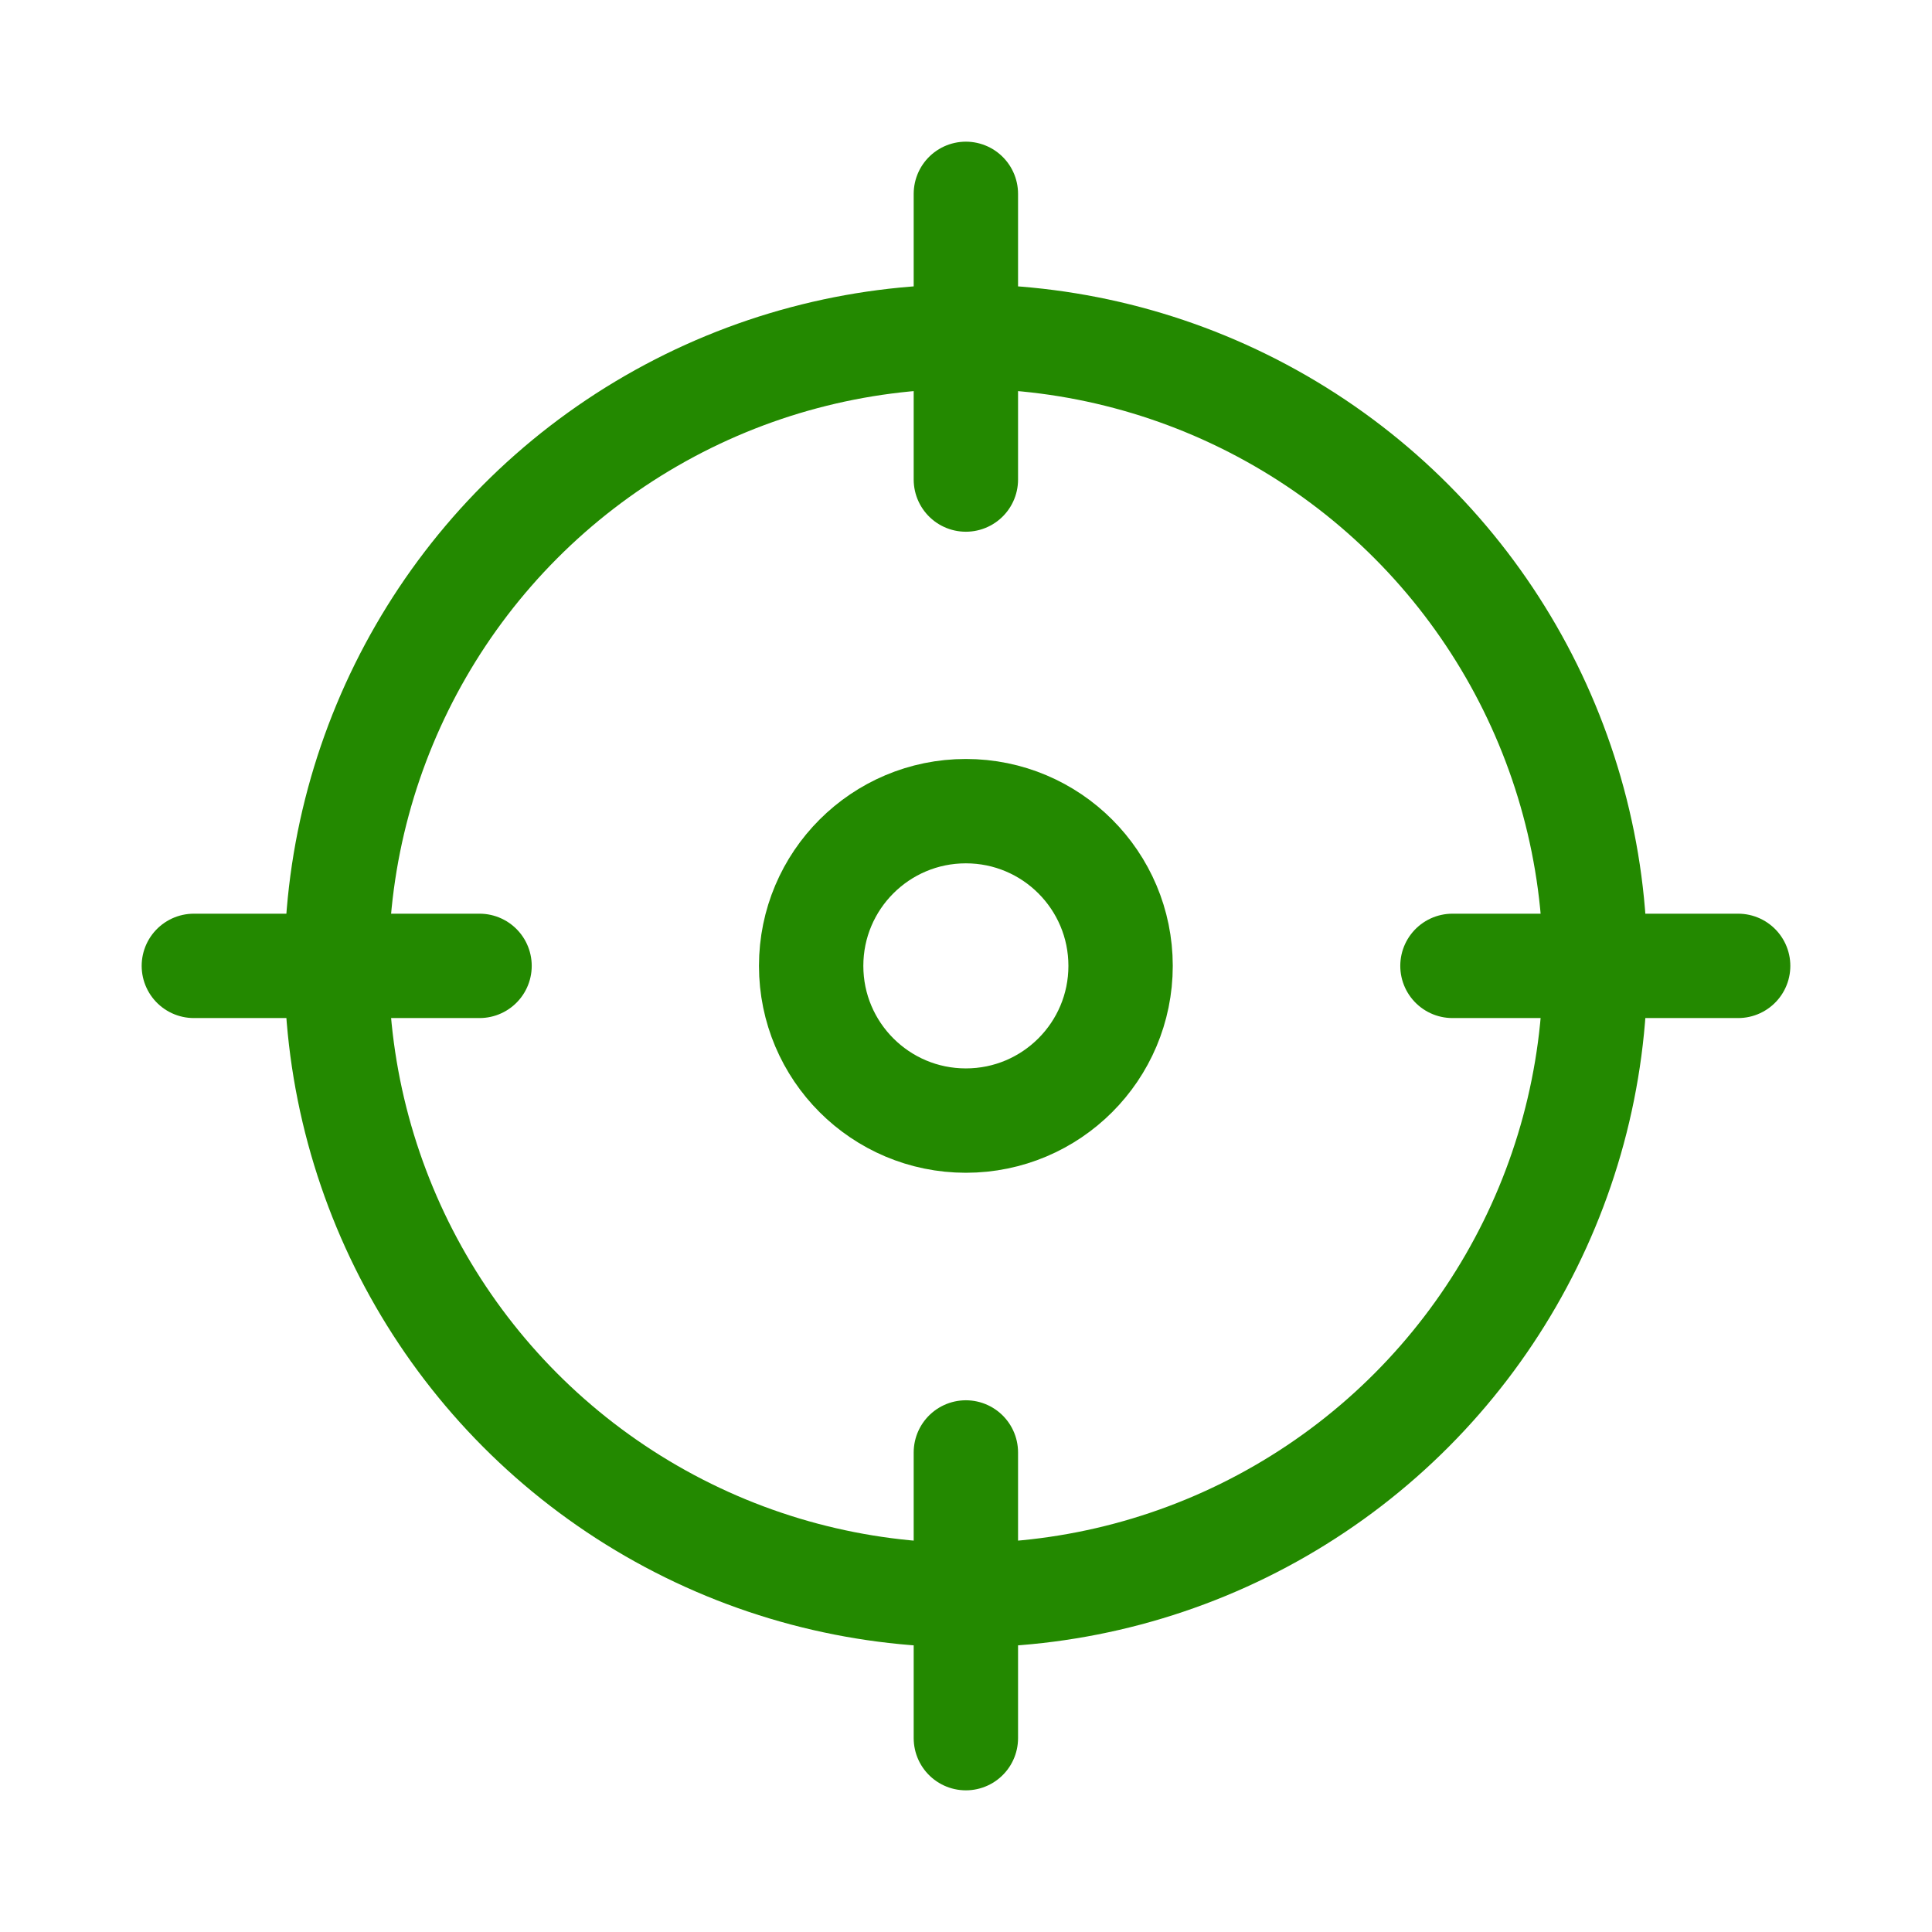
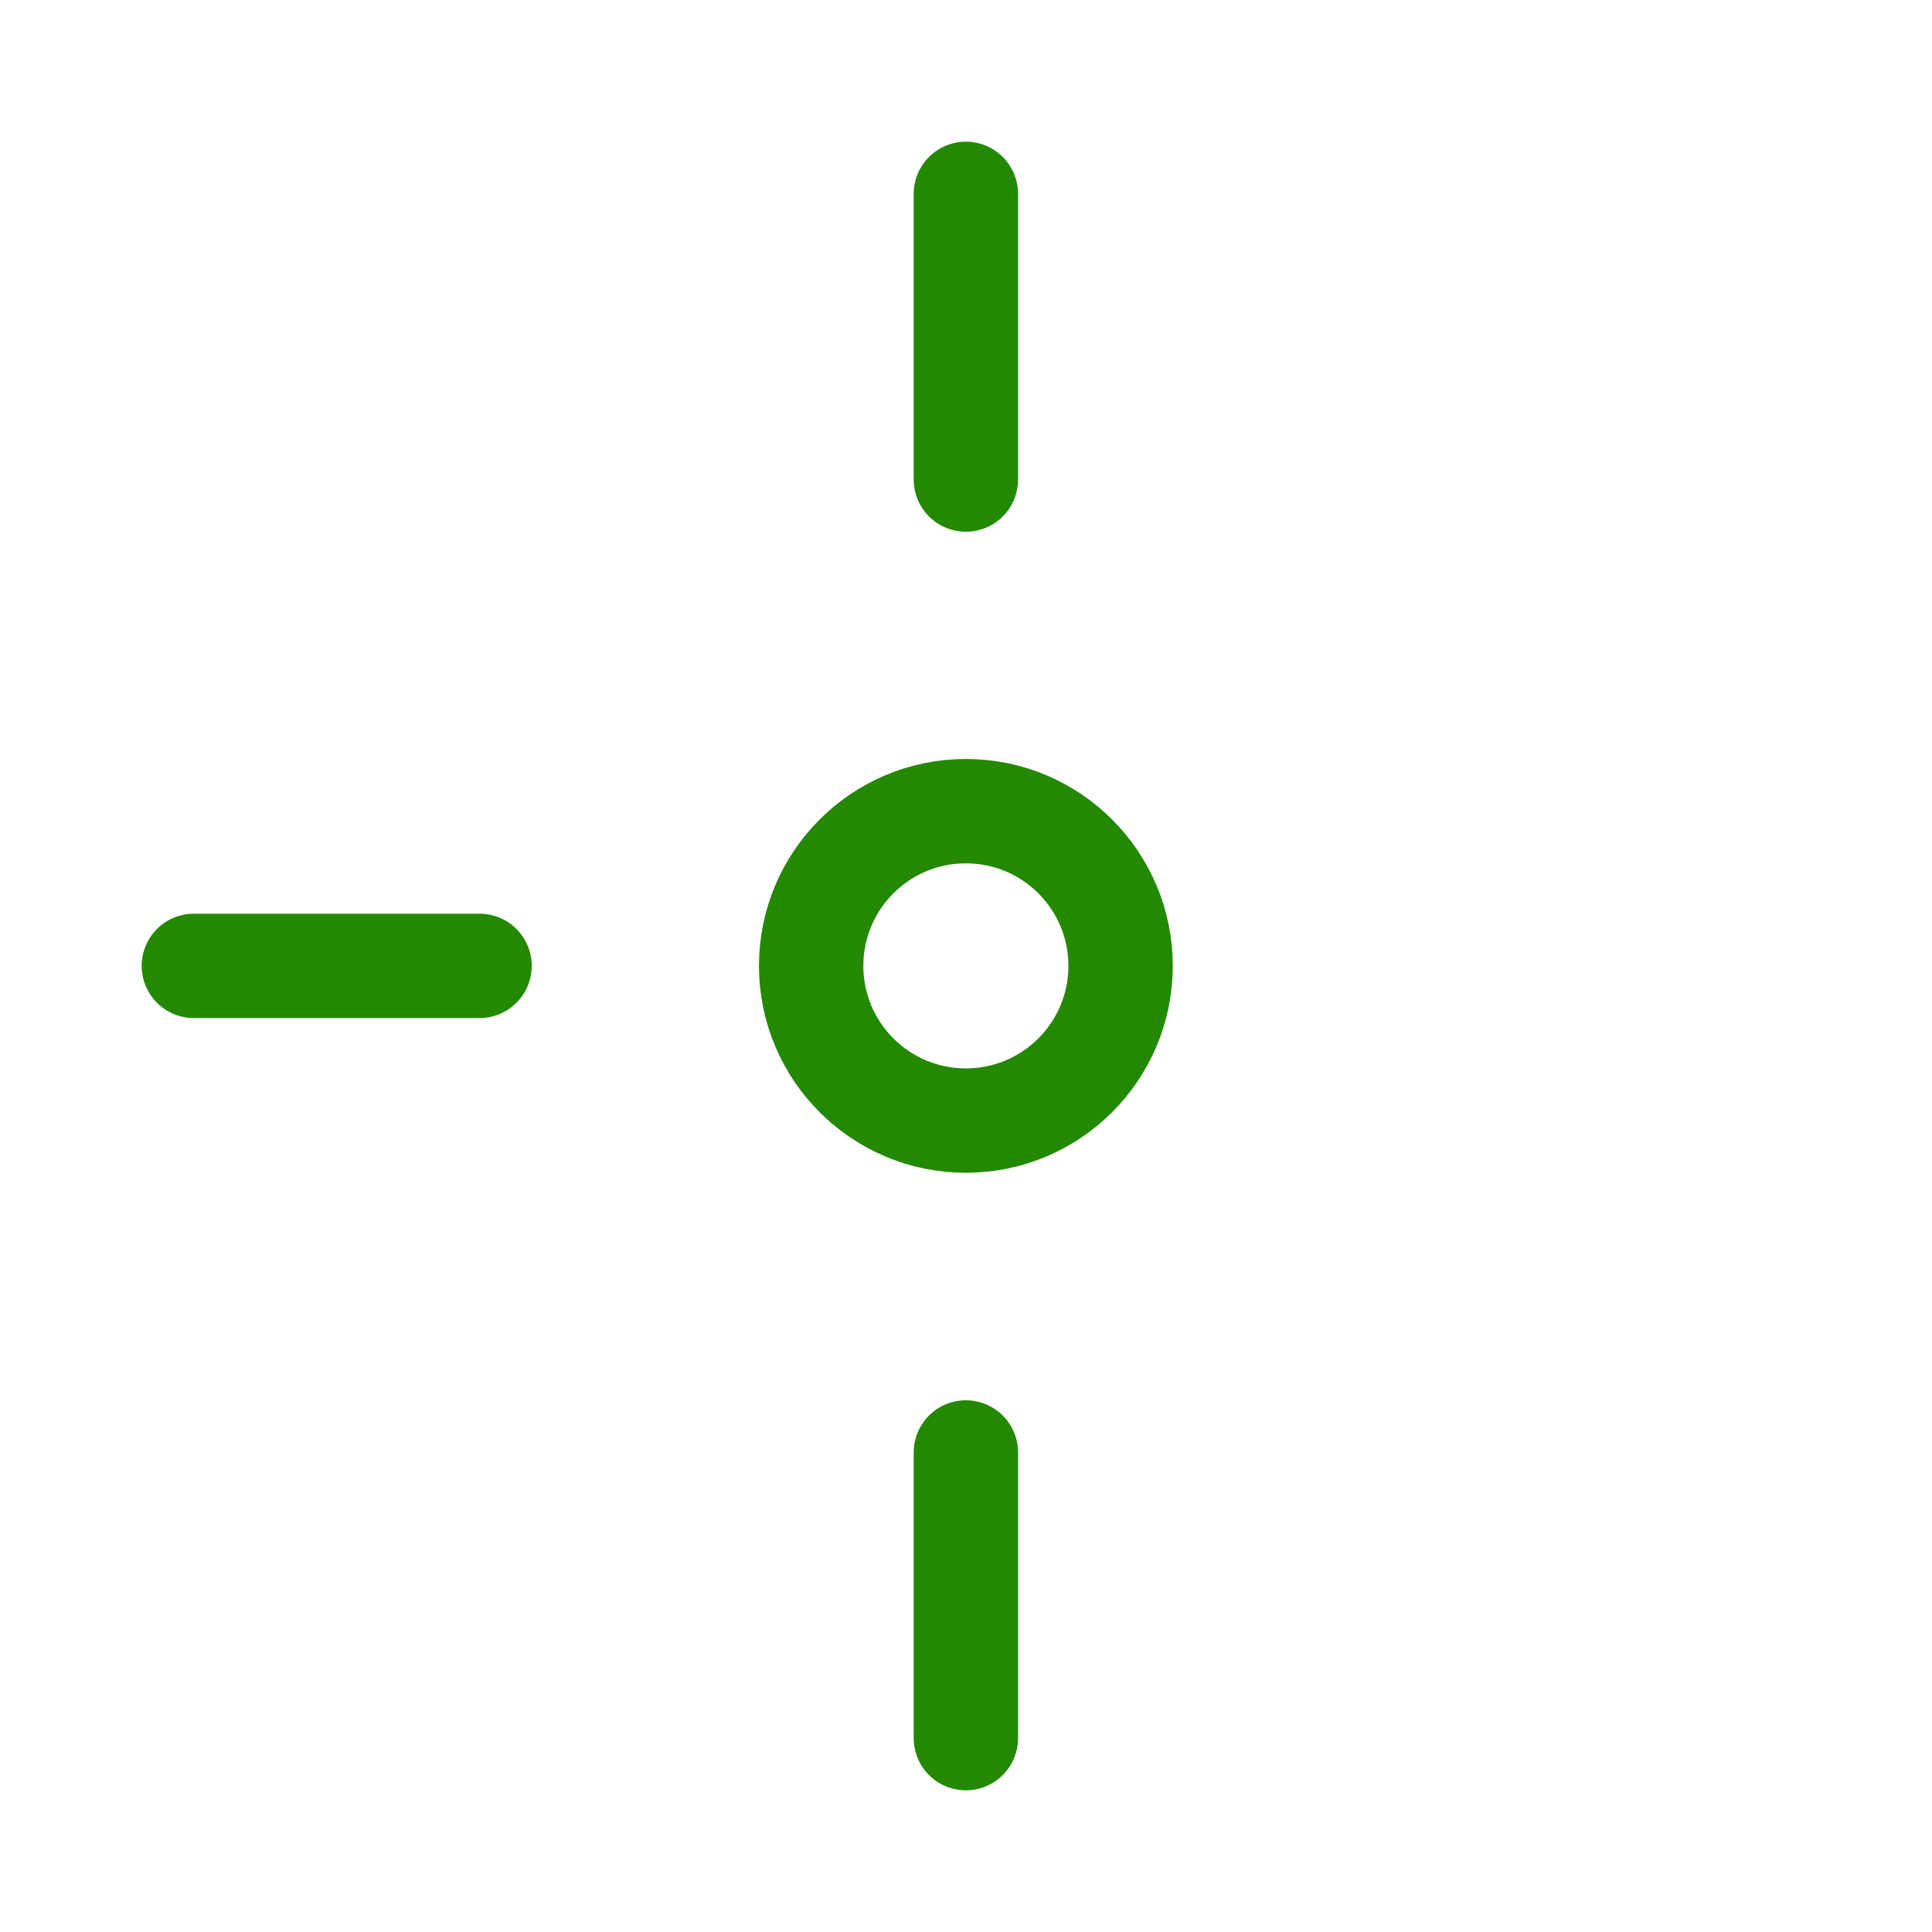
<svg xmlns="http://www.w3.org/2000/svg" id="Layer_2" viewBox="0 0 74.05 74.05">
  <defs>
    <style>.cls-1,.cls-2,.cls-3{fill:none;}.cls-2{stroke-linecap:round;stroke-linejoin:round;}.cls-2,.cls-3{stroke:#238900;stroke-width:4px;}.cls-3{stroke-miterlimit:10;}</style>
  </defs>
  <g id="Layer_15">
    <g>
      <g>
-         <circle class="cls-3" cx="37.02" cy="37.02" r="24.12" />
        <g>
          <circle class="cls-2" cx="37.02" cy="37.02" r="5.93" />
          <g>
            <line class="cls-2" x1="37.02" y1="7.43" x2="37.02" y2="18.38" />
            <line class="cls-2" x1="37.02" y1="55.67" x2="37.02" y2="66.62" />
-             <line class="cls-2" x1="66.62" y1="37.02" x2="55.67" y2="37.02" />
            <line class="cls-2" x1="18.38" y1="37.02" x2="7.43" y2="37.02" />
          </g>
        </g>
      </g>
      <rect class="cls-1" width="74.05" height="74.05" />
    </g>
  </g>
</svg>